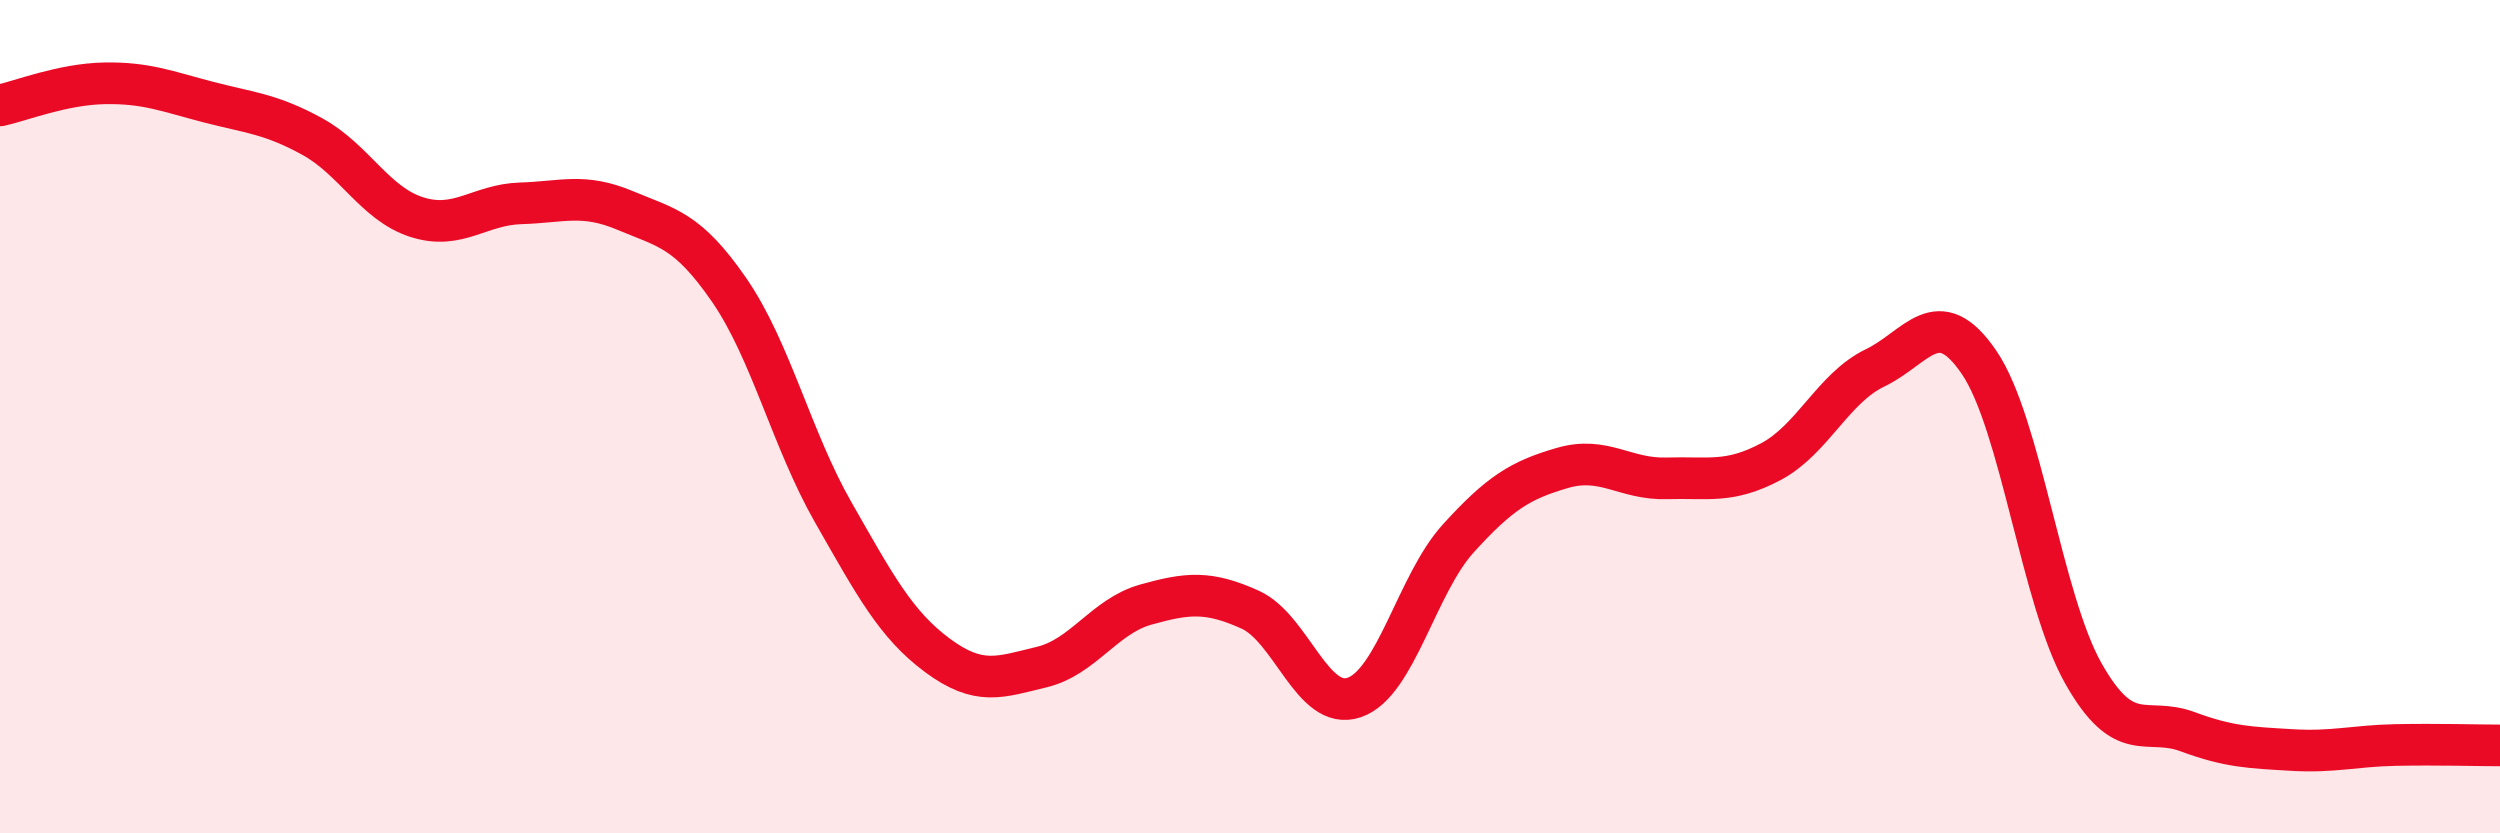
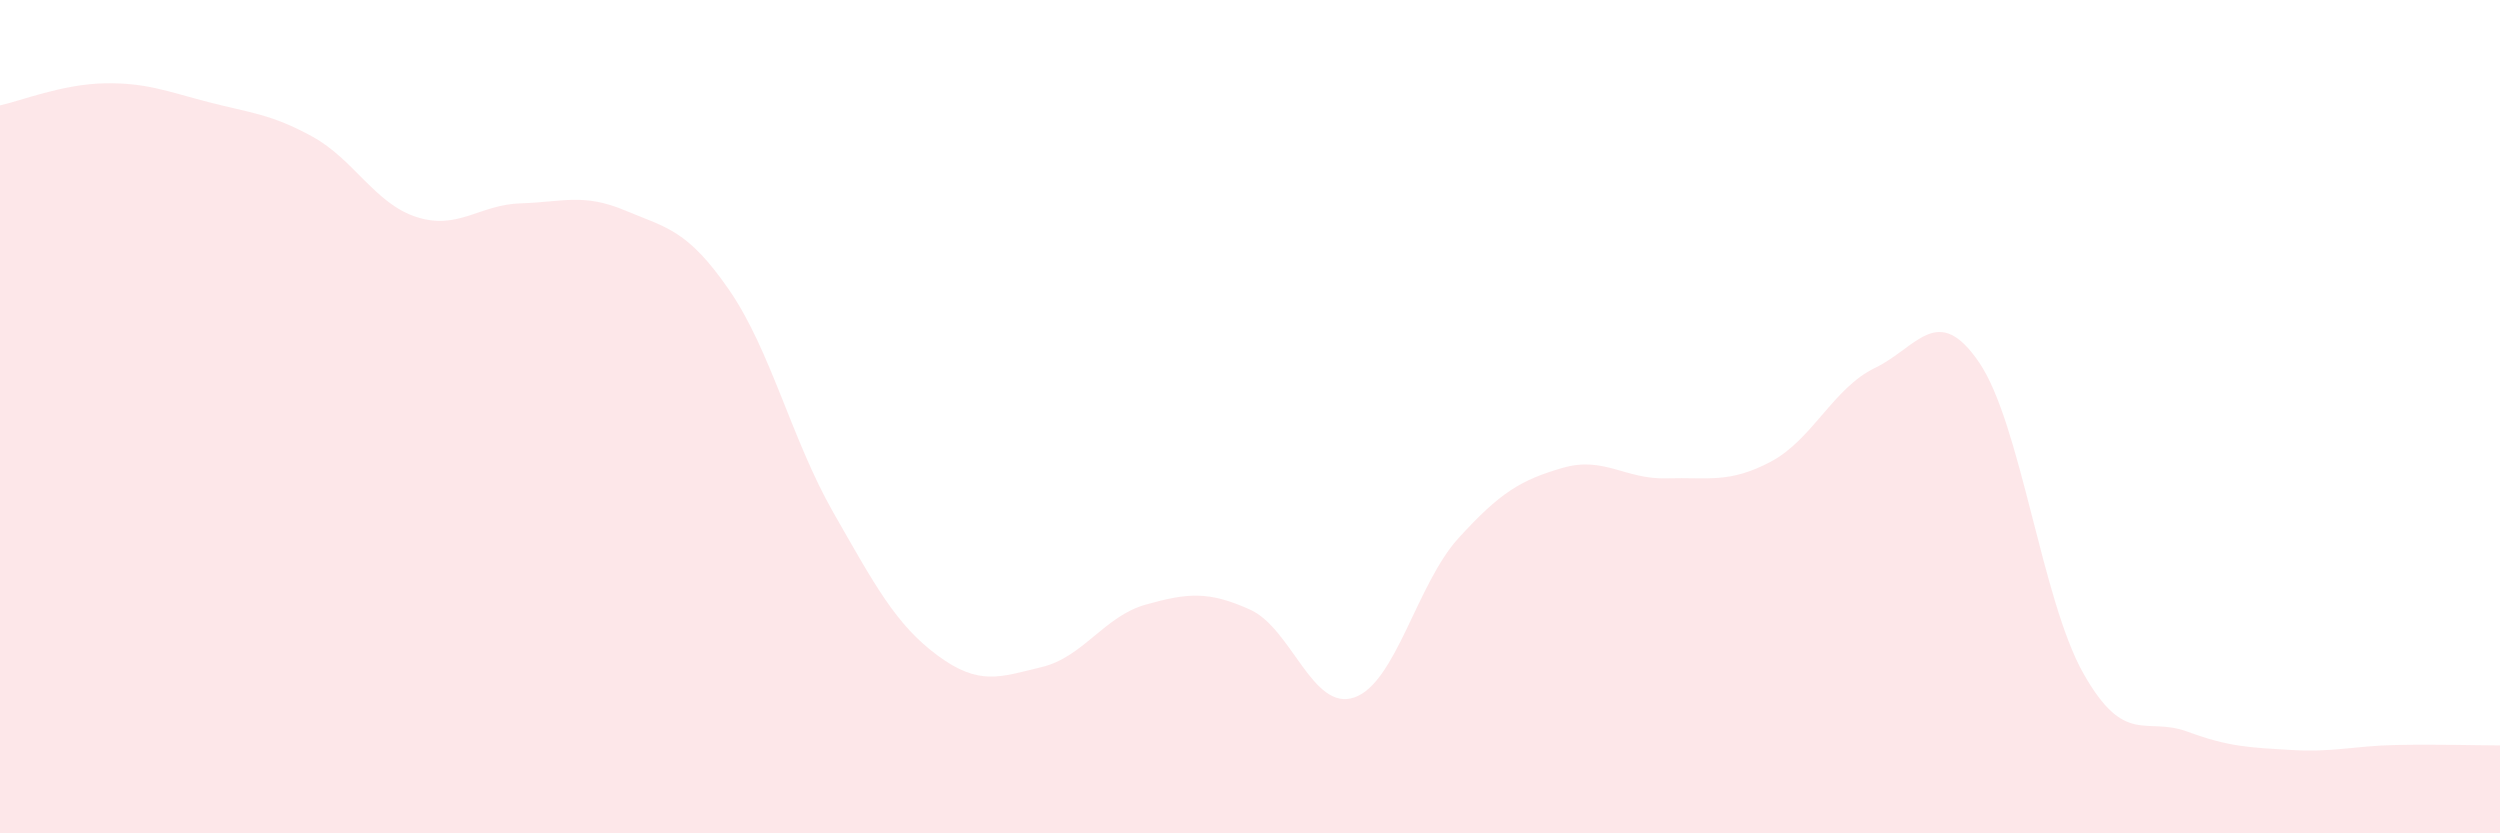
<svg xmlns="http://www.w3.org/2000/svg" width="60" height="20" viewBox="0 0 60 20">
  <path d="M 0,2.53 C 0.5,2.42 1.5,2.02 2.5,2 C 3.5,1.98 4,2.19 5,2.45 C 6,2.71 6.5,2.73 7.5,3.28 C 8.5,3.83 9,4.89 10,5.21 C 11,5.53 11.5,4.91 12.5,4.88 C 13.5,4.85 14,4.63 15,5.05 C 16,5.47 16.5,5.51 17.5,6.96 C 18.5,8.41 19,10.55 20,12.3 C 21,14.05 21.5,14.99 22.5,15.73 C 23.5,16.47 24,16.25 25,16.01 C 26,15.77 26.5,14.79 27.5,14.51 C 28.5,14.23 29,14.18 30,14.63 C 31,15.08 31.5,17.08 32.5,16.74 C 33.5,16.4 34,14.02 35,12.92 C 36,11.82 36.5,11.52 37.5,11.23 C 38.5,10.94 39,11.51 40,11.48 C 41,11.45 41.5,11.61 42.5,11.08 C 43.5,10.55 44,9.31 45,8.83 C 46,8.35 46.5,7.23 47.5,8.7 C 48.5,10.17 49,14.39 50,16.16 C 51,17.93 51.5,17.19 52.5,17.56 C 53.5,17.93 54,17.94 55,18 C 56,18.06 56.5,17.9 57.5,17.88 C 58.5,17.86 59.5,17.89 60,17.89L60 20L0 20Z" fill="#EB0A25" opacity="0.1" stroke-linecap="round" stroke-linejoin="round" />
-   <path d="M 0,2.53 C 0.5,2.42 1.5,2.02 2.5,2 C 3.5,1.98 4,2.19 5,2.45 C 6,2.71 6.5,2.73 7.5,3.28 C 8.5,3.83 9,4.89 10,5.21 C 11,5.53 11.5,4.91 12.5,4.88 C 13.5,4.85 14,4.63 15,5.05 C 16,5.47 16.5,5.51 17.5,6.96 C 18.5,8.41 19,10.55 20,12.3 C 21,14.05 21.5,14.99 22.5,15.73 C 23.5,16.47 24,16.25 25,16.01 C 26,15.77 26.5,14.79 27.5,14.51 C 28.5,14.23 29,14.18 30,14.63 C 31,15.08 31.5,17.08 32.5,16.74 C 33.5,16.4 34,14.02 35,12.92 C 36,11.82 36.5,11.52 37.5,11.23 C 38.5,10.94 39,11.51 40,11.48 C 41,11.45 41.5,11.61 42.5,11.08 C 43.5,10.55 44,9.31 45,8.83 C 46,8.35 46.5,7.23 47.5,8.7 C 48.5,10.17 49,14.39 50,16.16 C 51,17.93 51.5,17.19 52.5,17.56 C 53.5,17.93 54,17.94 55,18 C 56,18.06 56.5,17.9 57.5,17.88 C 58.5,17.86 59.5,17.89 60,17.89" stroke="#EB0A25" stroke-width="1" fill="none" stroke-linecap="round" stroke-linejoin="round" />
</svg>